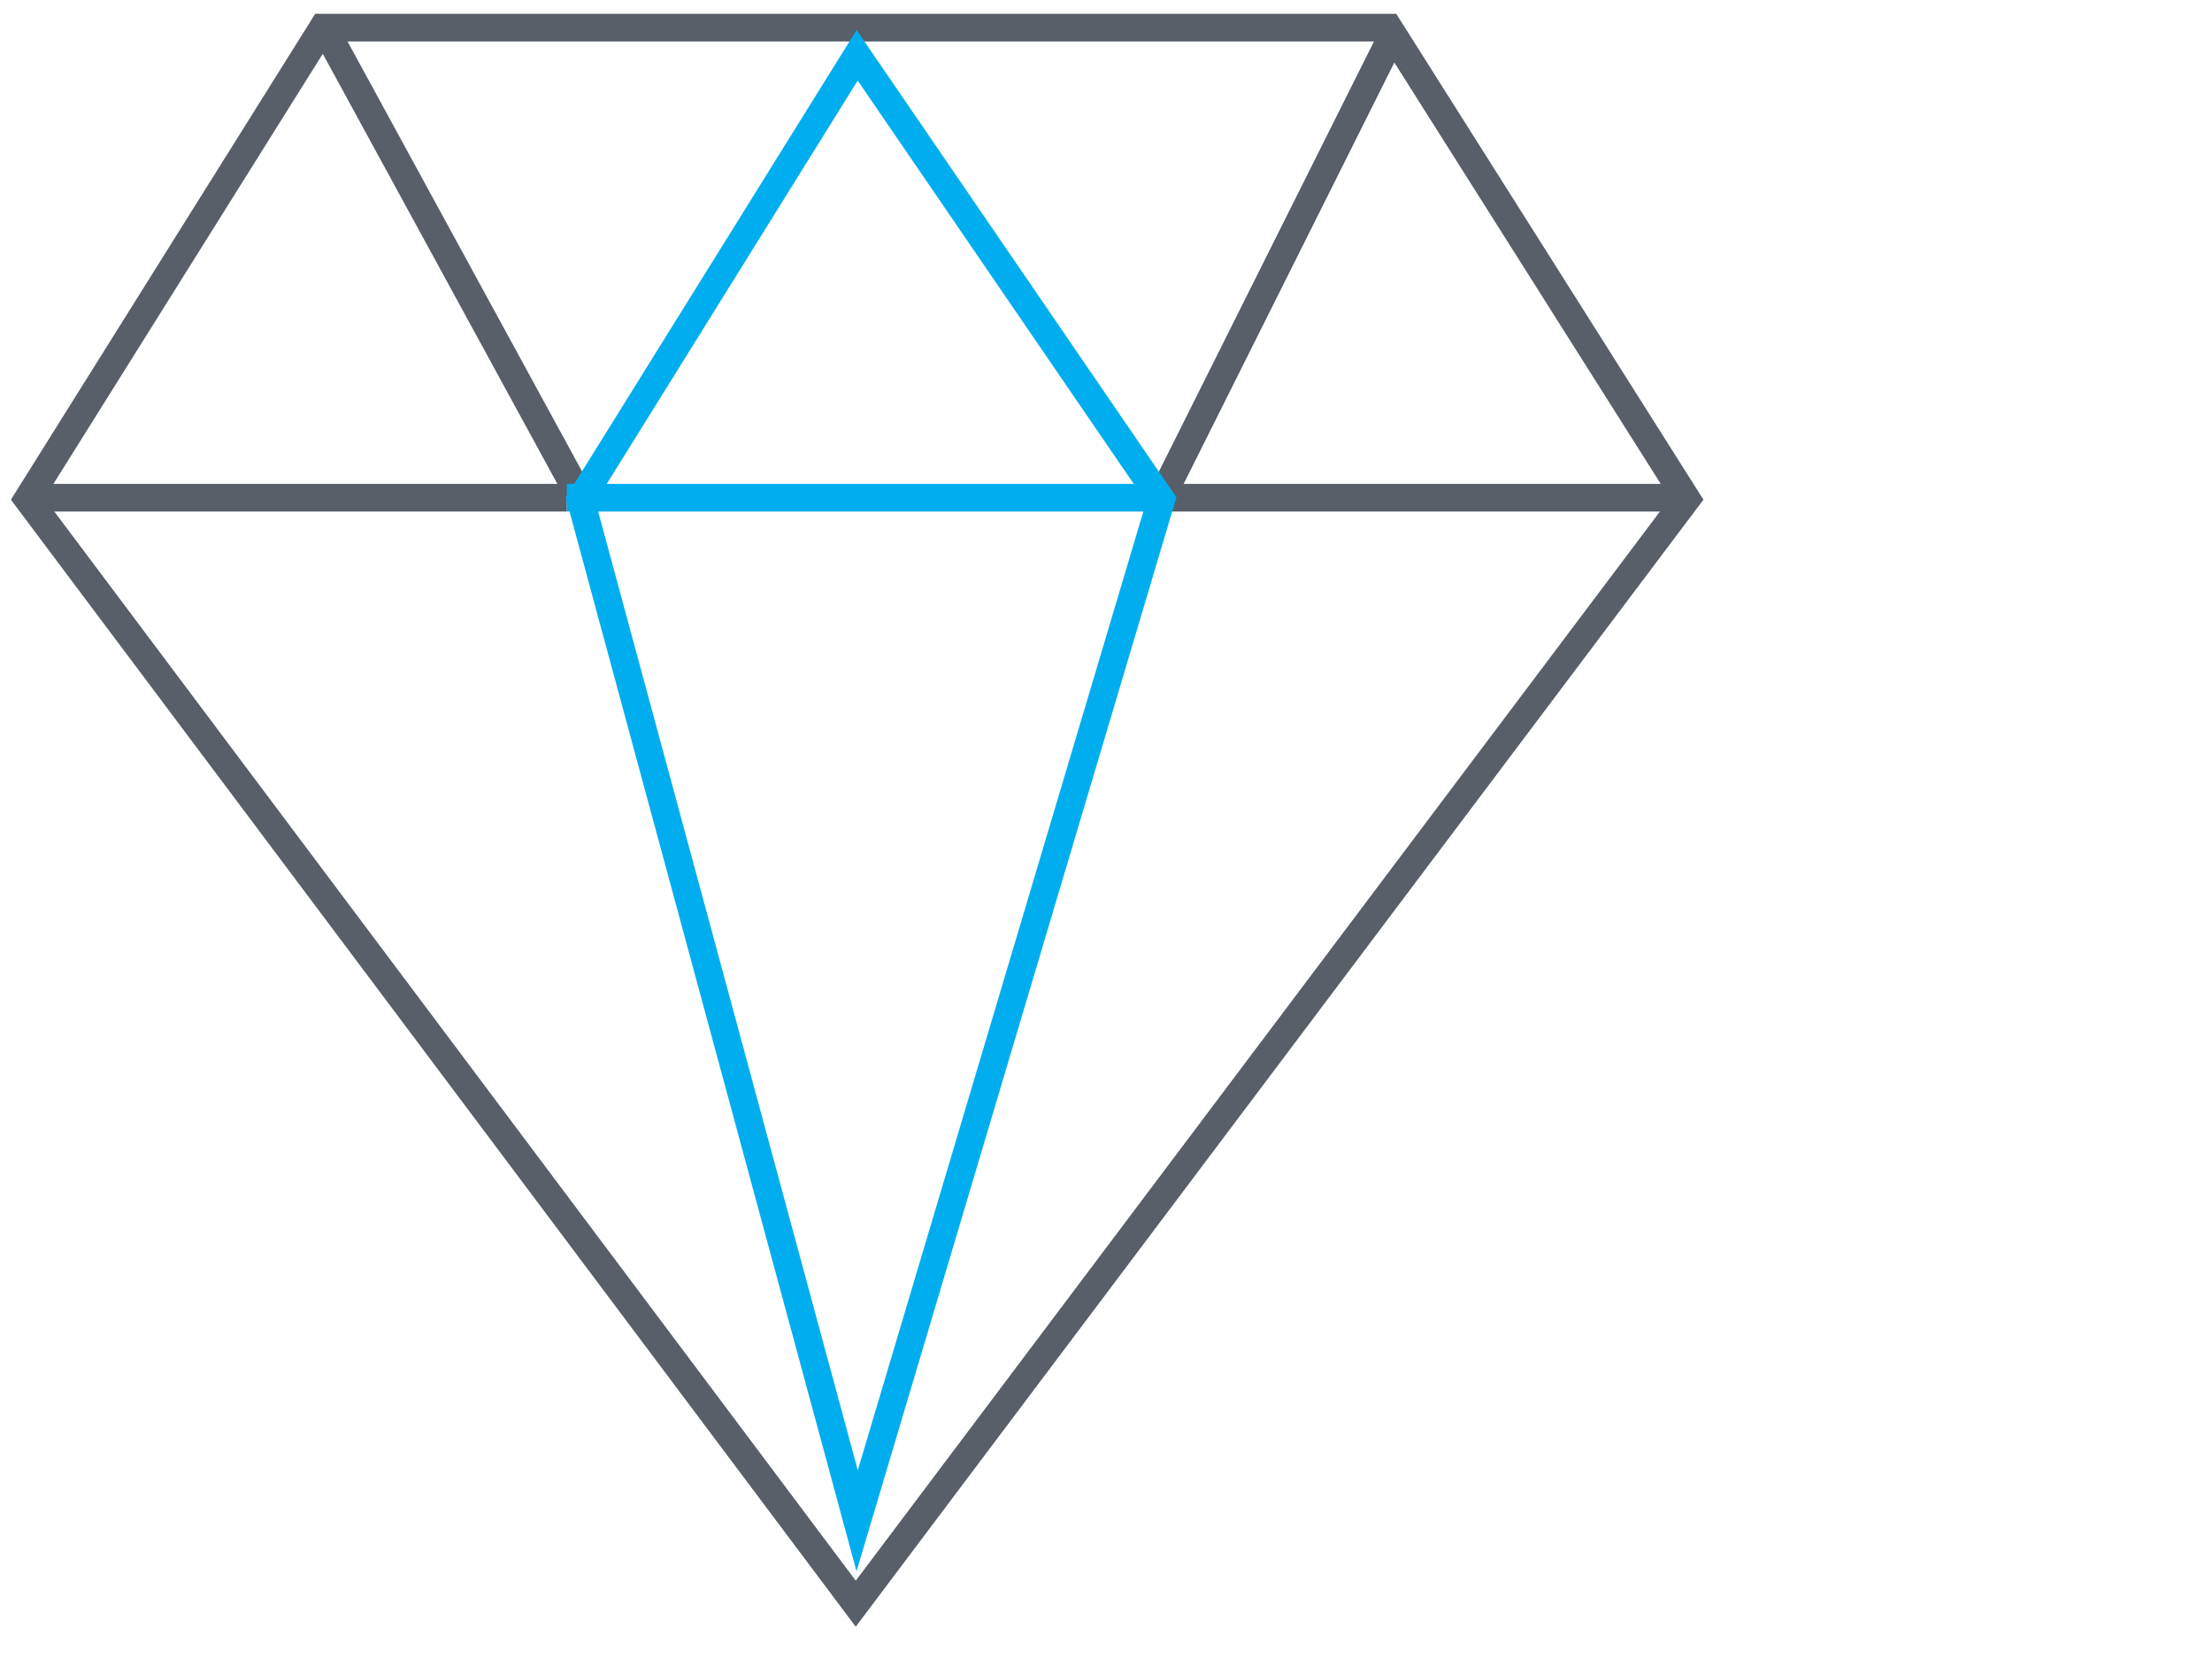
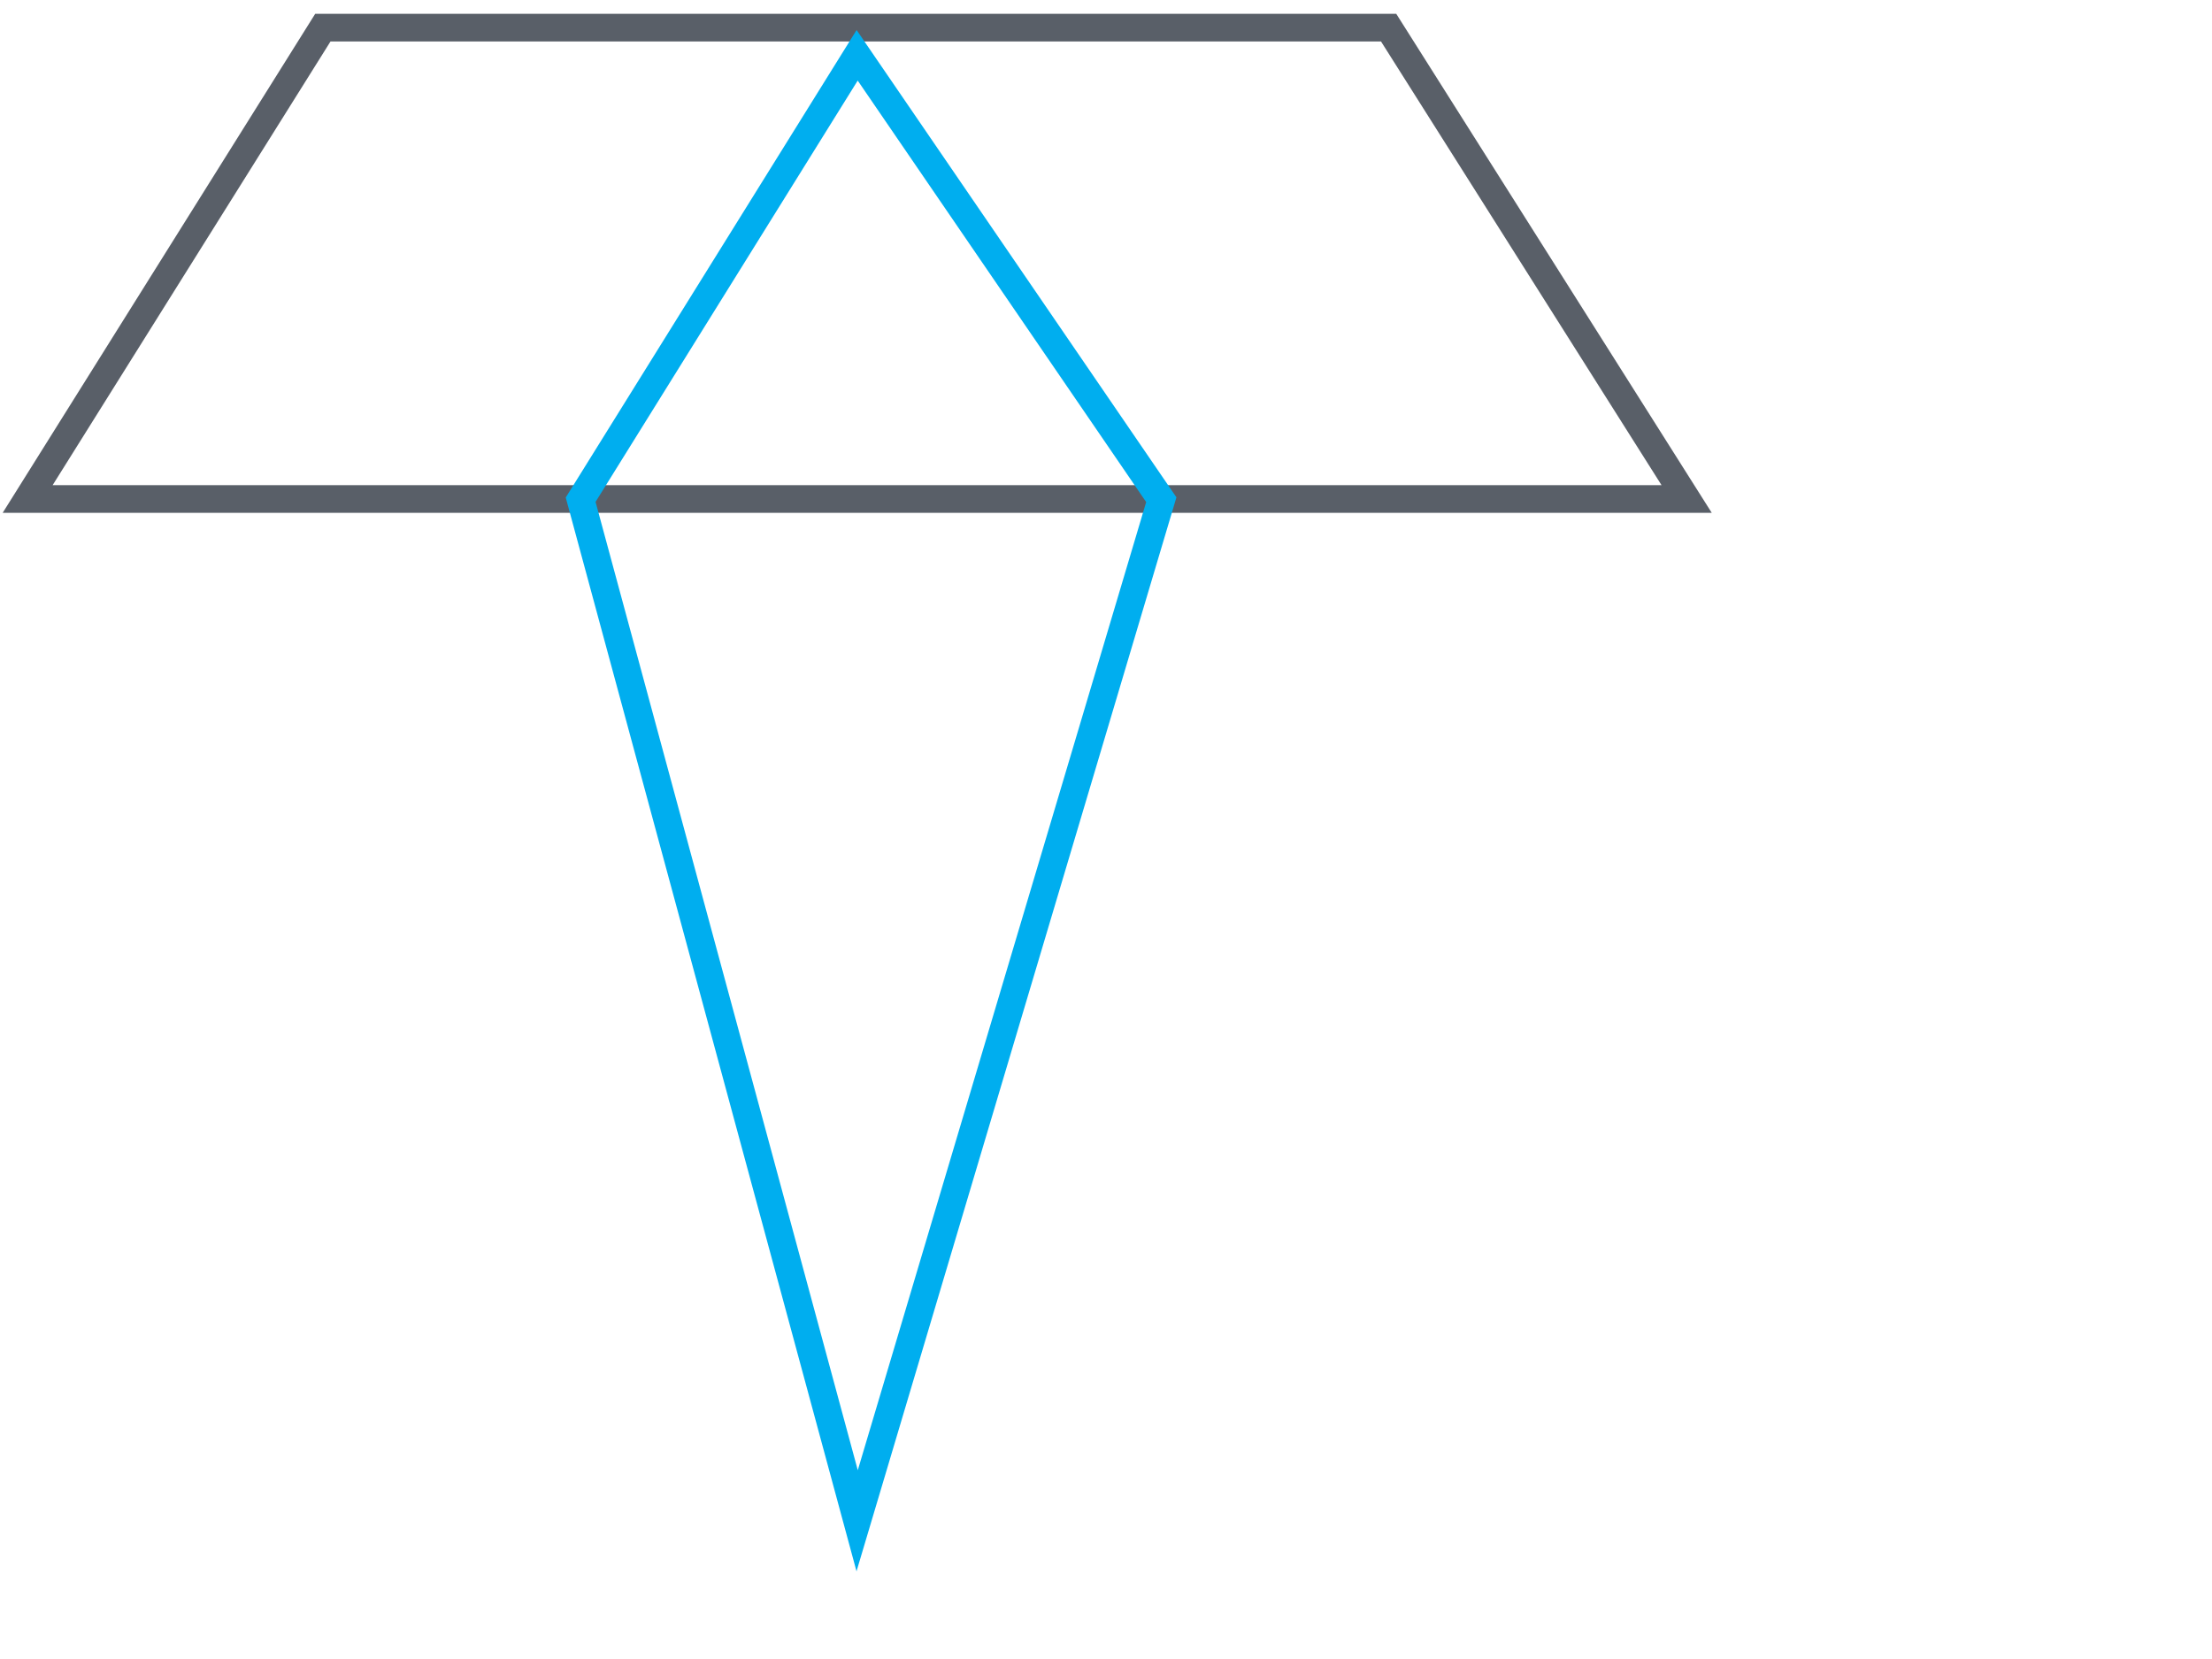
<svg xmlns="http://www.w3.org/2000/svg" width="80" height="60" viewBox="0 0 80 60" fill="none">
-   <path fill-rule="evenodd" clip-rule="evenodd" d="M11.676 1L1 18.047L30.949 58L61 18.047L50.222 1H11.676Z" stroke="#595F68" />
-   <path d="M50 2L42 18" stroke="#595F68" stroke-linecap="square" />
-   <path d="M12 1.5L21 18" stroke="#595F68" stroke-linecap="square" />
-   <path d="M2 18L20 18" stroke="#595F68" stroke-linecap="square" />
-   <path d="M21 18L41 18" stroke="#00AEEF" stroke-linecap="square" />
-   <path d="M42 18L60 18" stroke="#595F68" stroke-linecap="square" />
+   <path fill-rule="evenodd" clip-rule="evenodd" d="M11.676 1L1 18.047L61 18.047L50.222 1H11.676Z" stroke="#595F68" />
  <path fill-rule="evenodd" clip-rule="evenodd" d="M31 2L21 18.072L31 55L42 18.072L31 2Z" stroke="#00AEEF" />
</svg>